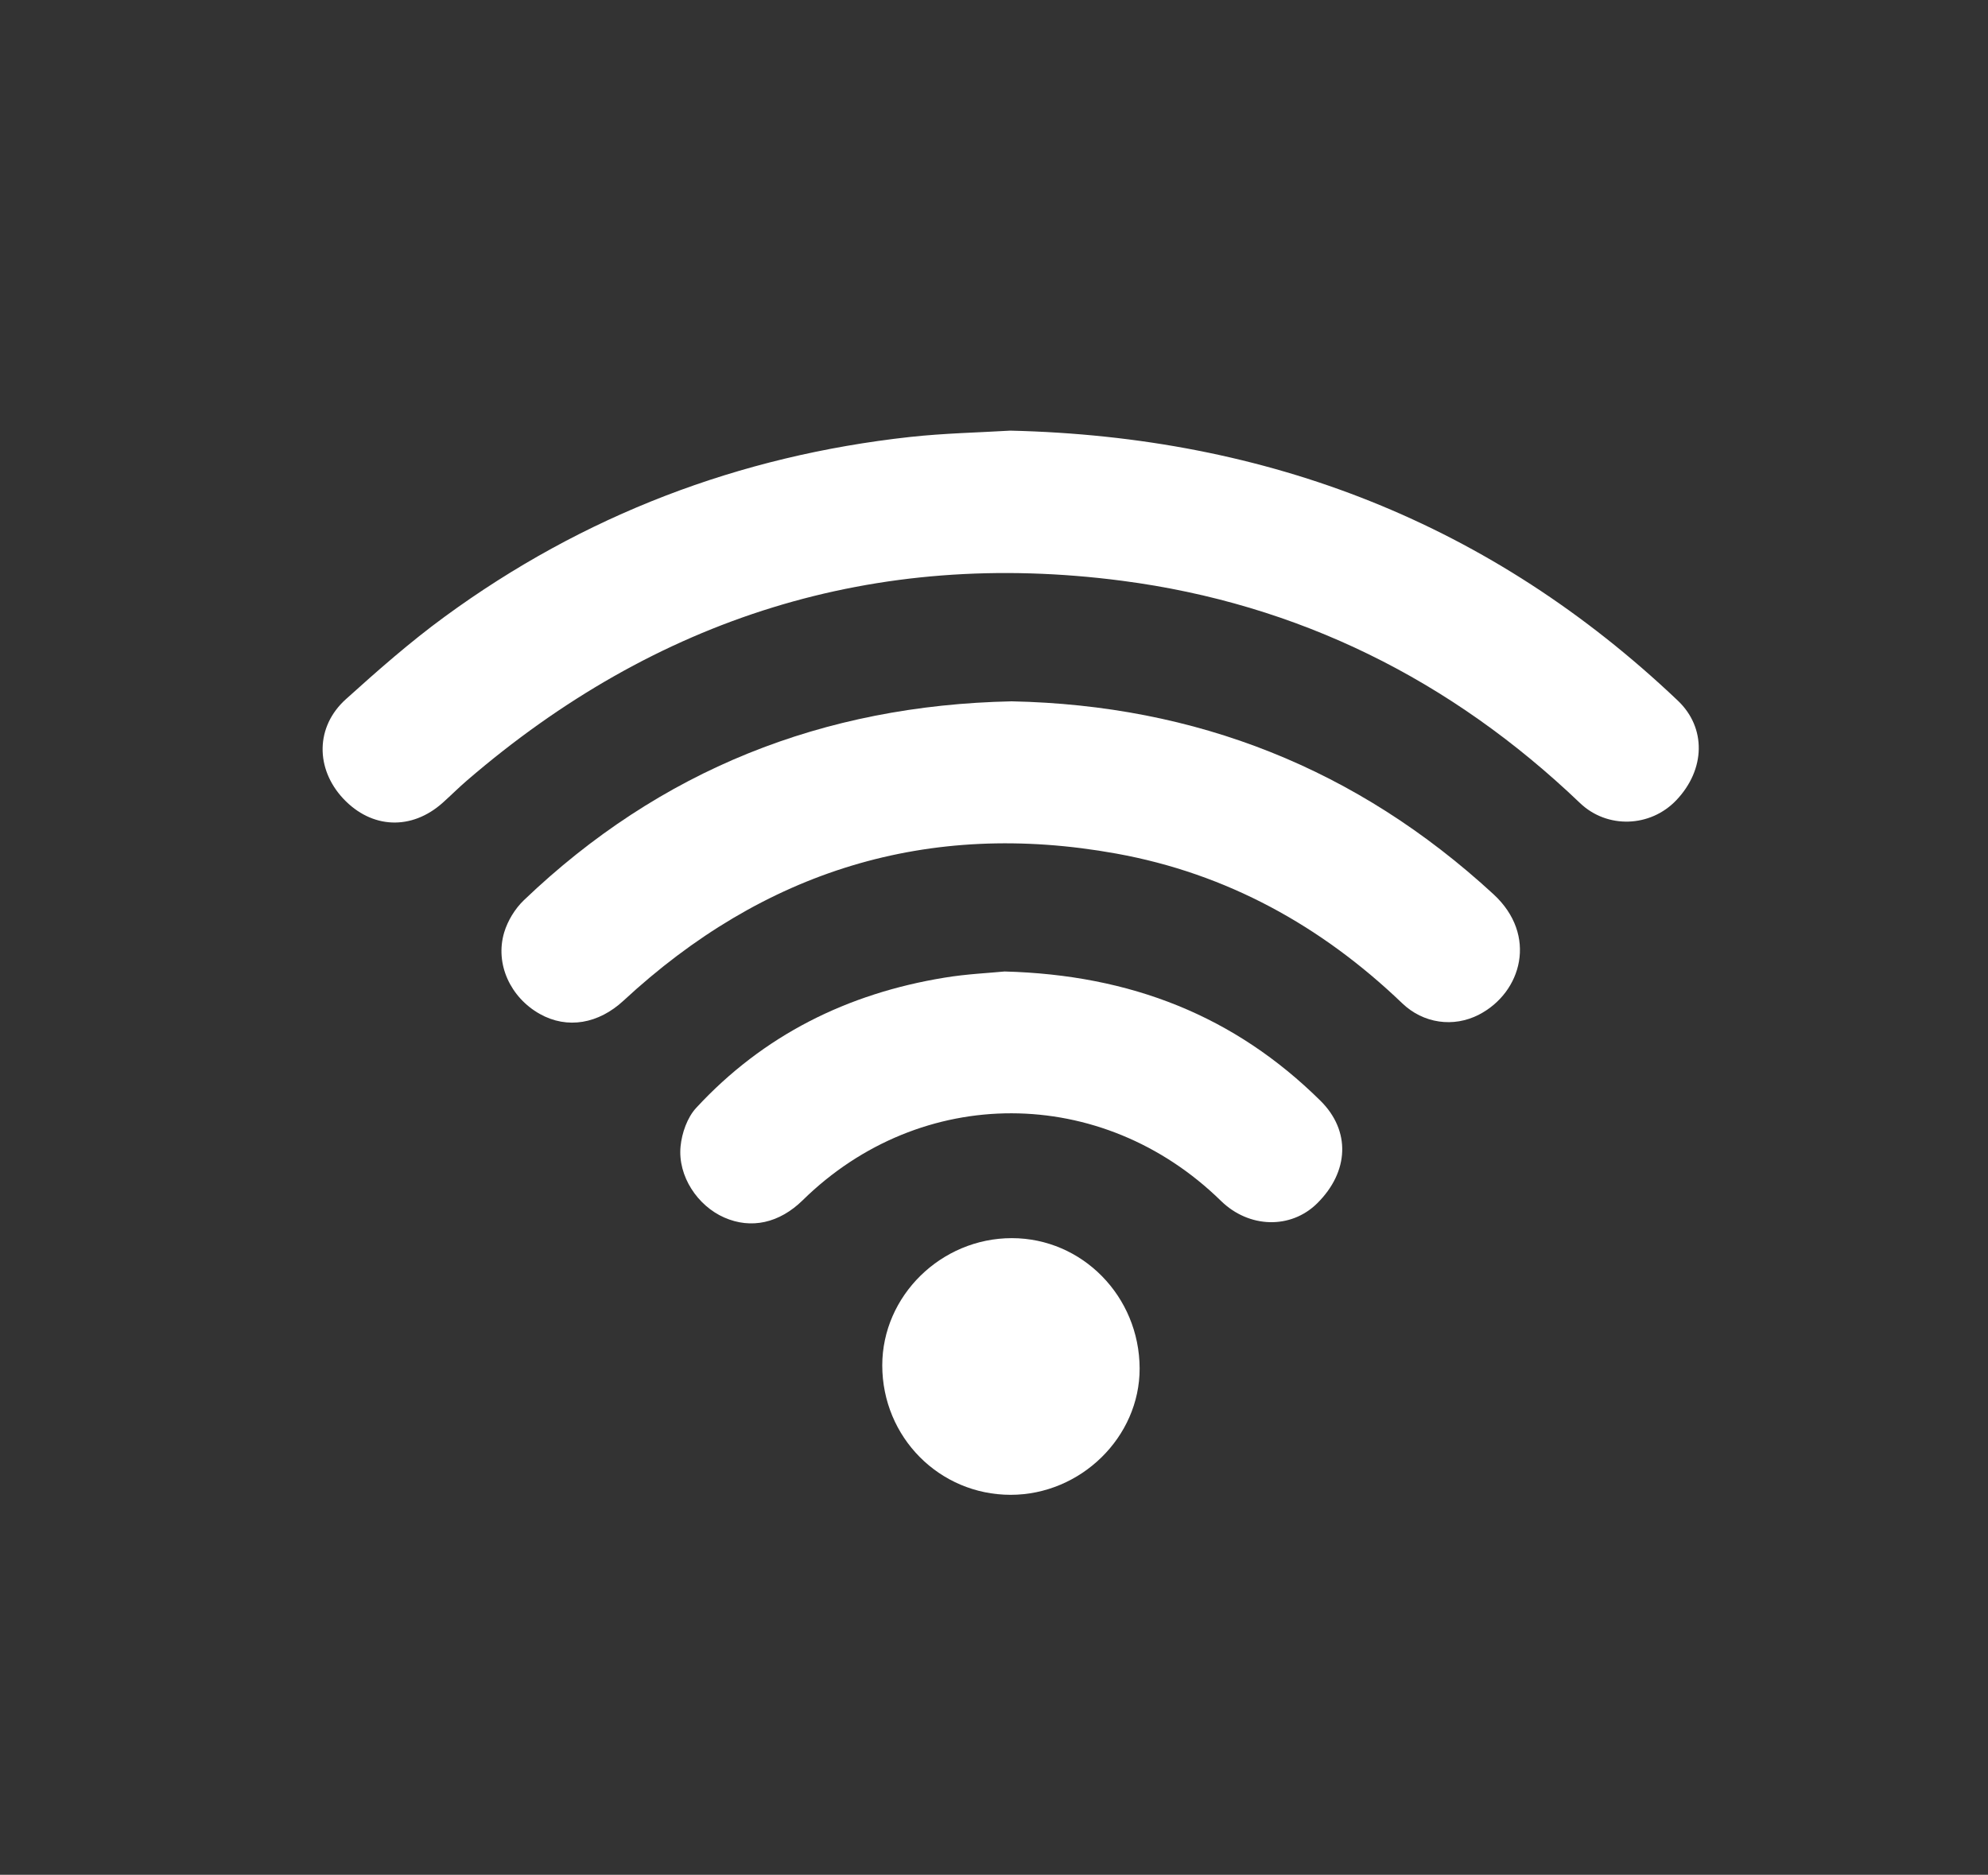
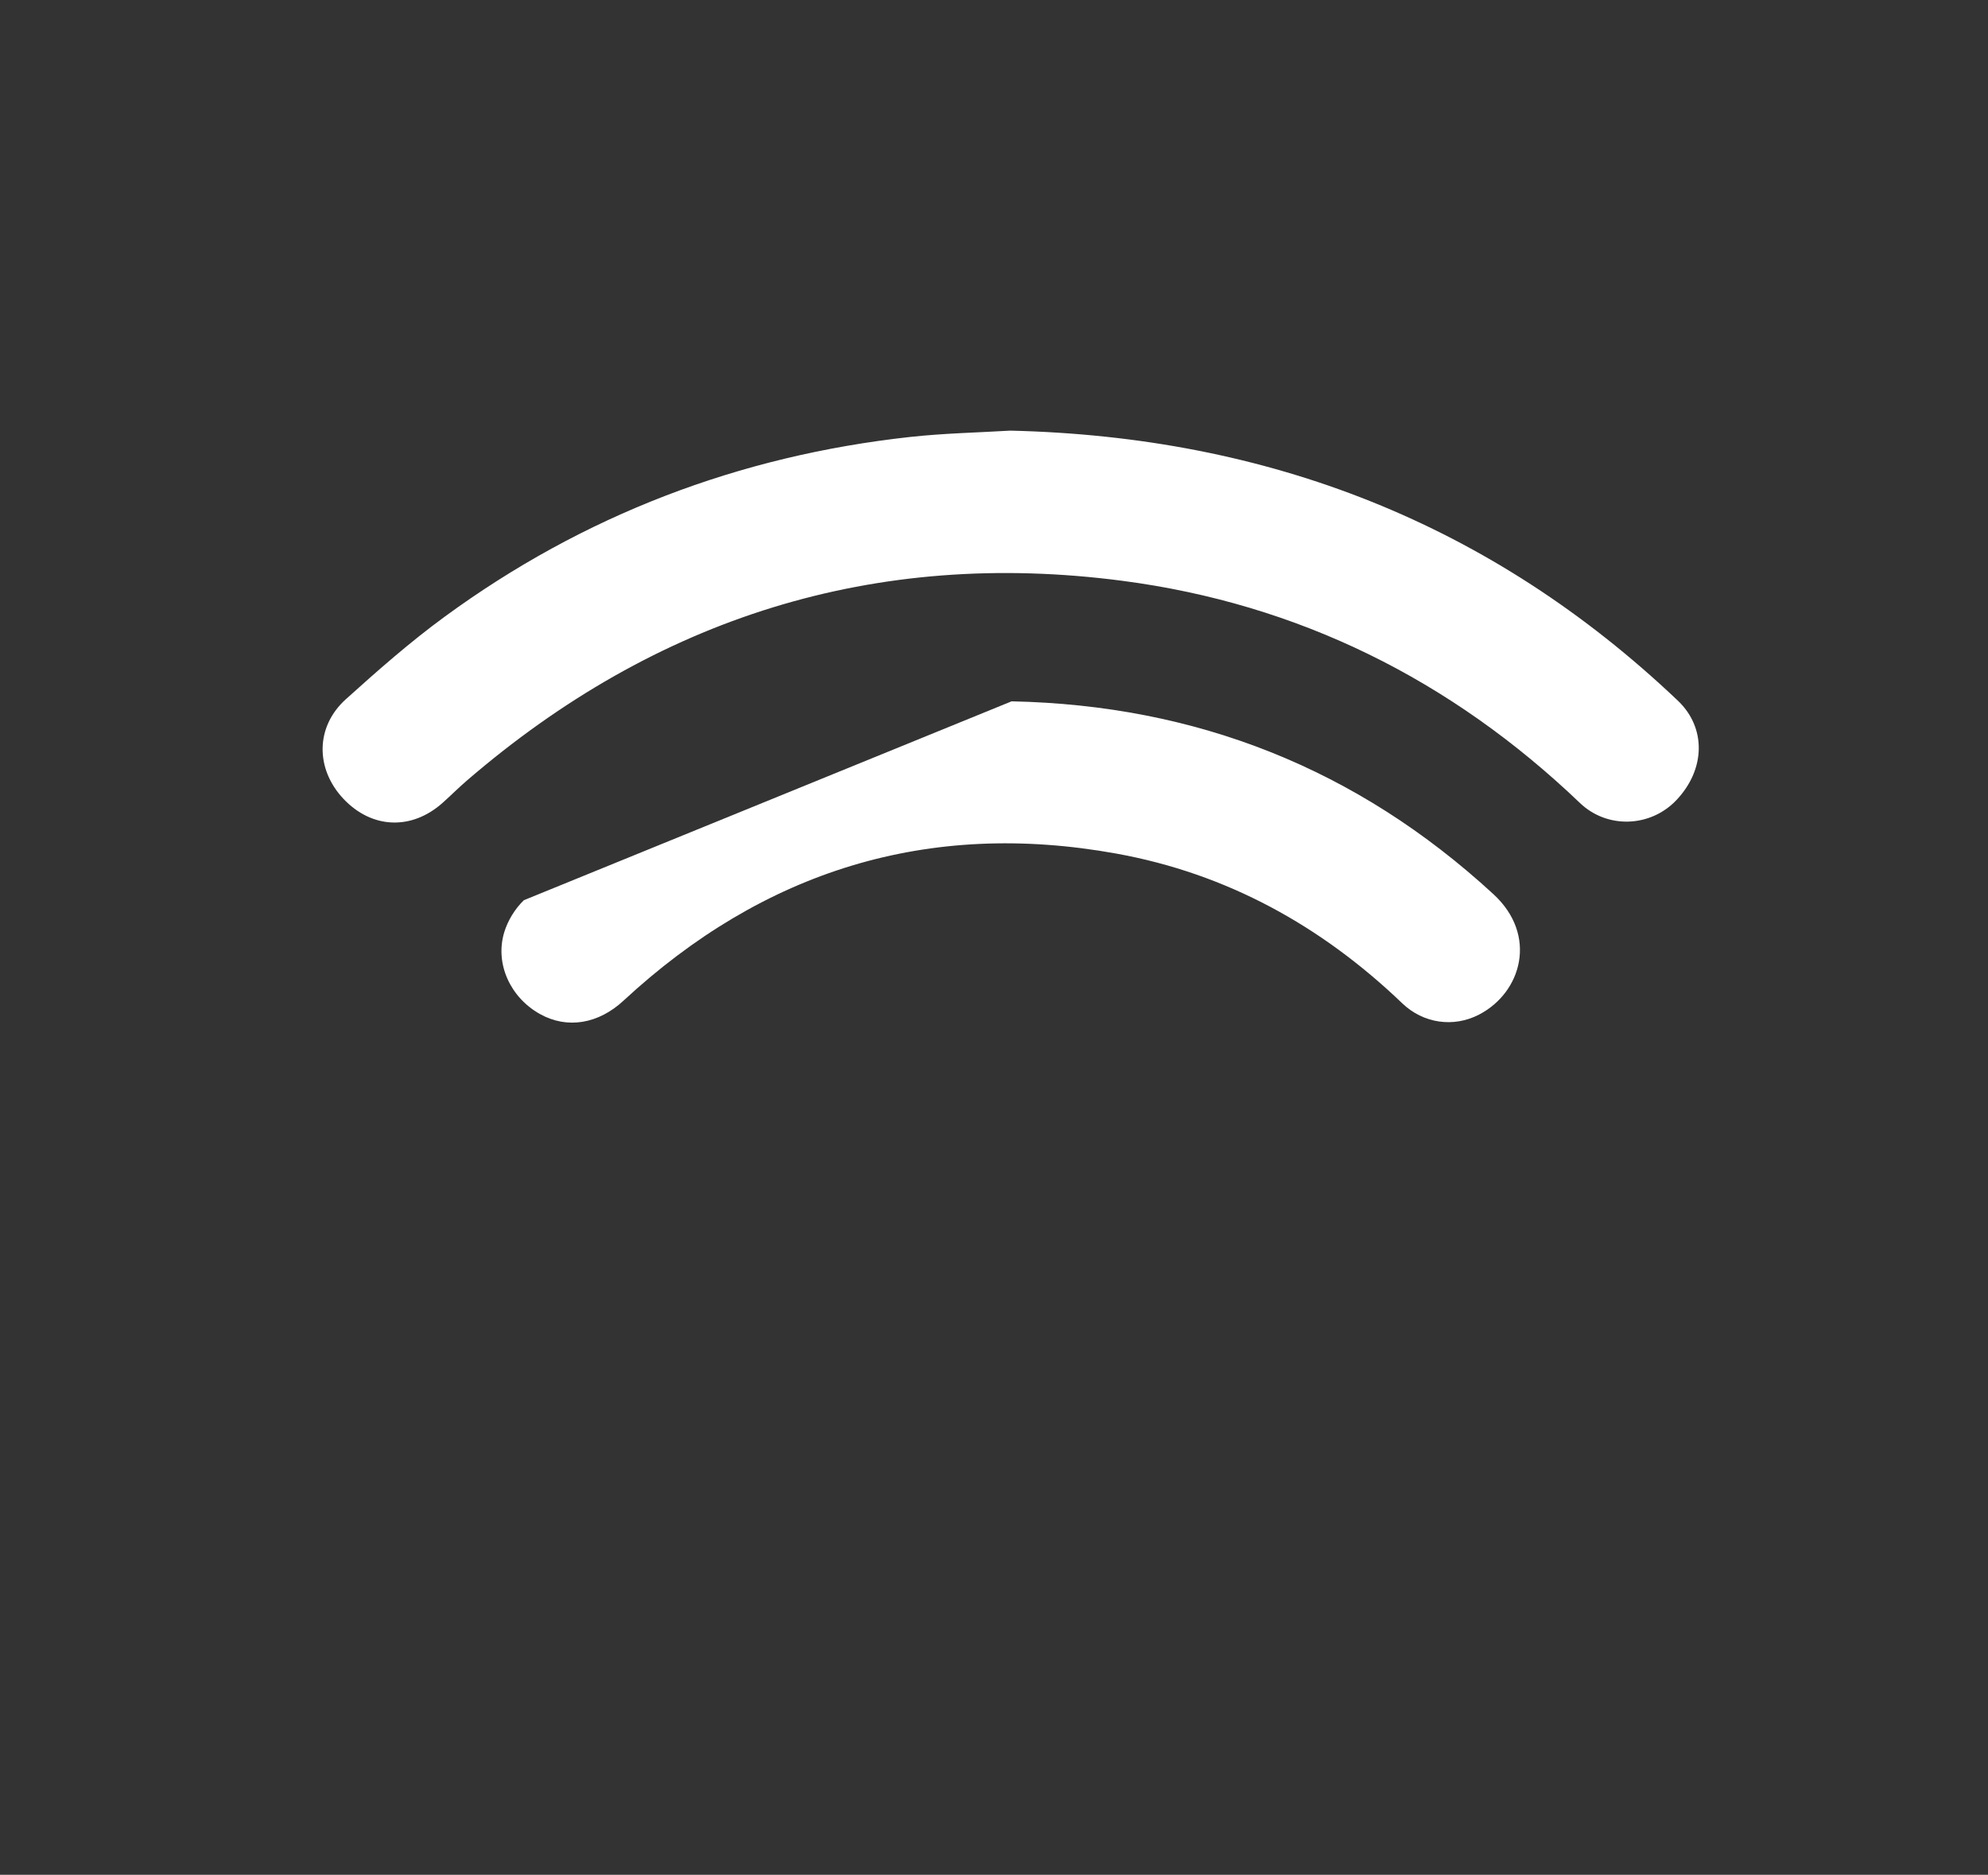
<svg xmlns="http://www.w3.org/2000/svg" version="1.1" id="Layer_1" x="0px" y="0px" viewBox="0 0 261 246.15" style="enable-background:new 0 0 261 246.15;" xml:space="preserve">
  <rect x="0" y="0" width="261" height="246.15" fill="#333333" stroke="none" />
  <style type="text/css">
	.st0{fill:#020202;}
	.st1{fill:none;}
	.st2{fill:none;stroke:#020202;stroke-width:10;stroke-miterlimit:10;}
	.st3{fill:#FFFFFF;}
	.st4{fill:#FFFDFD;}
	.st5{fill:#1E1D1D;}
	.st6{fill:none;stroke:#000000;stroke-width:9;stroke-miterlimit:10;}
	.st7{fill:none;stroke:#020202;stroke-width:7;stroke-miterlimit:10;}
	.st8{fill:none;stroke:#000000;stroke-width:7.787;stroke-miterlimit:10;}
	.st9{fill:none;stroke:#000000;stroke-width:7.662;stroke-miterlimit:10;}
	.st10{fill:none;stroke:#000000;stroke-width:3.288;stroke-miterlimit:10;}
	.st11{fill:#1A1A1A;}
	.st12{fill:none;stroke:#000000;stroke-width:4.033;stroke-miterlimit:10;}
	.st13{fill:none;stroke:#000000;stroke-width:3.968;stroke-miterlimit:10;}
	.st14{fill:#1F1B58;}
	.st15{fill:none;stroke:#020202;stroke-width:2;stroke-miterlimit:10;}
</style>
  <path class="st3" d="M132.64,56.54c33.94,0.79,63.18,12.22,87.64,35.45c3.75,3.56,3.64,9.03-0.2,13.07  c-3.41,3.59-9.09,3.78-12.65,0.37c-16.92-16.18-36.98-26.16-60.13-29.18c-32.49-4.24-61.18,4.86-85.99,26.22  c-1.09,0.94-2.11,1.96-3.18,2.92c-4.09,3.66-9.33,3.44-13.06-0.53c-3.68-3.93-3.67-9.45,0.34-13.06c4.18-3.77,8.43-7.51,12.97-10.83  c18.23-13.34,38.66-21.13,61.1-23.6C123.96,56.88,128.48,56.79,132.64,56.54z" />
-   <path class="st3" d="M132.81,92.08c24.22,0.5,45.33,8.81,63.27,25.33c5.84,5.38,3.7,12.9-1.9,15.8c-3.35,1.74-7.33,1.16-10.08-1.48  c-10.62-10.18-23.05-17.04-37.54-19.66c-24.76-4.48-46.31,2.27-64.7,19.31c-3.27,3.03-7.37,3.78-11,1.74  c-3.84-2.16-5.9-6.55-4.67-10.69c0.46-1.54,1.42-3.12,2.59-4.24C86.65,101.1,108.05,92.6,132.81,92.08z" />
-   <path class="st3" d="M131.89,127.55c16.62,0.44,30.23,5.87,41.46,16.96c4,3.95,3.78,9.32-0.42,13.48  c-3.46,3.42-8.95,3.28-12.63-0.32c-15.64-15.3-39.38-15.34-54.91-0.09c-3.07,3.01-6.77,3.83-10.31,2.27  c-3.5-1.54-6.11-5.43-5.73-9.34c0.17-1.75,0.88-3.78,2.04-5.04c8.82-9.55,19.86-15.03,32.62-17.11  C126.9,127.88,129.85,127.75,131.89,127.55z" />
-   <path class="st3" d="M132.84,162.56c9.25,0,16.75,7.65,16.78,17.1c0.02,9.01-7.72,16.6-16.94,16.6  c-9.35-0.01-16.84-7.56-16.85-16.99C115.83,170.14,123.55,162.56,132.84,162.56z" />
+   <path class="st3" d="M132.81,92.08c24.22,0.5,45.33,8.81,63.27,25.33c5.84,5.38,3.7,12.9-1.9,15.8c-3.35,1.74-7.33,1.16-10.08-1.48  c-10.62-10.18-23.05-17.04-37.54-19.66c-24.76-4.48-46.31,2.27-64.7,19.31c-3.27,3.03-7.37,3.78-11,1.74  c-3.84-2.16-5.9-6.55-4.67-10.69c0.46-1.54,1.42-3.12,2.59-4.24z" />
</svg>